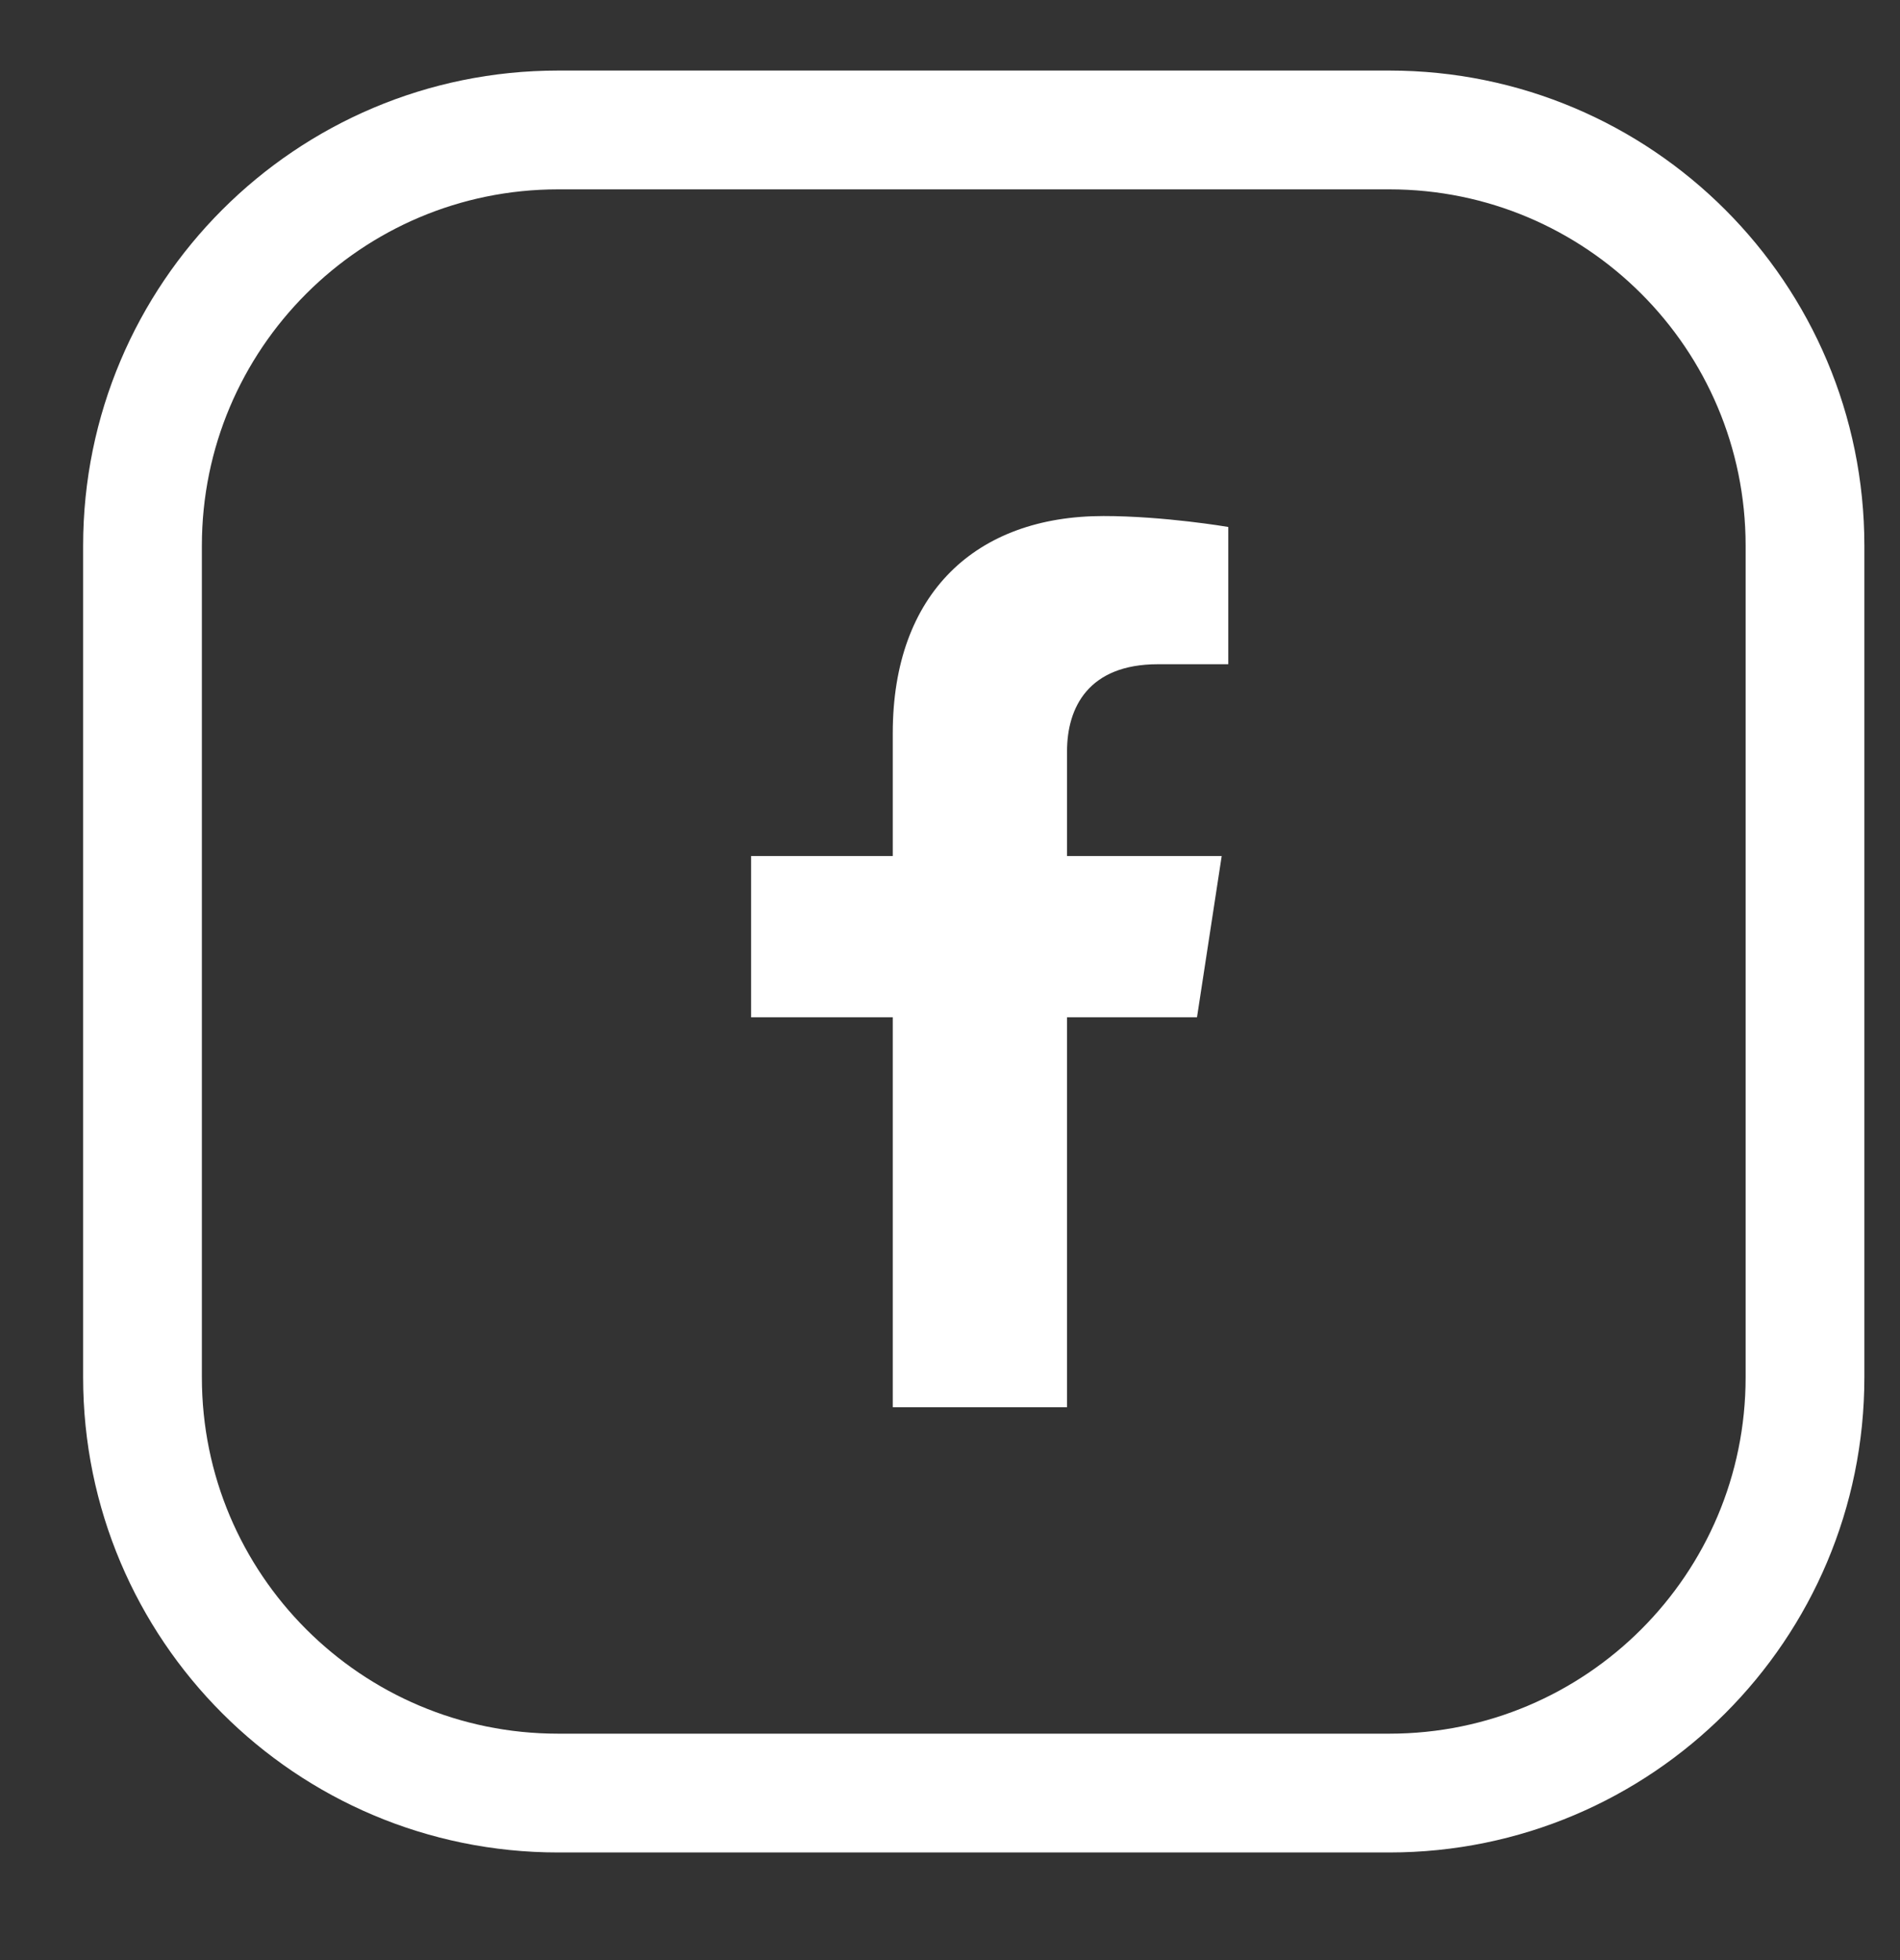
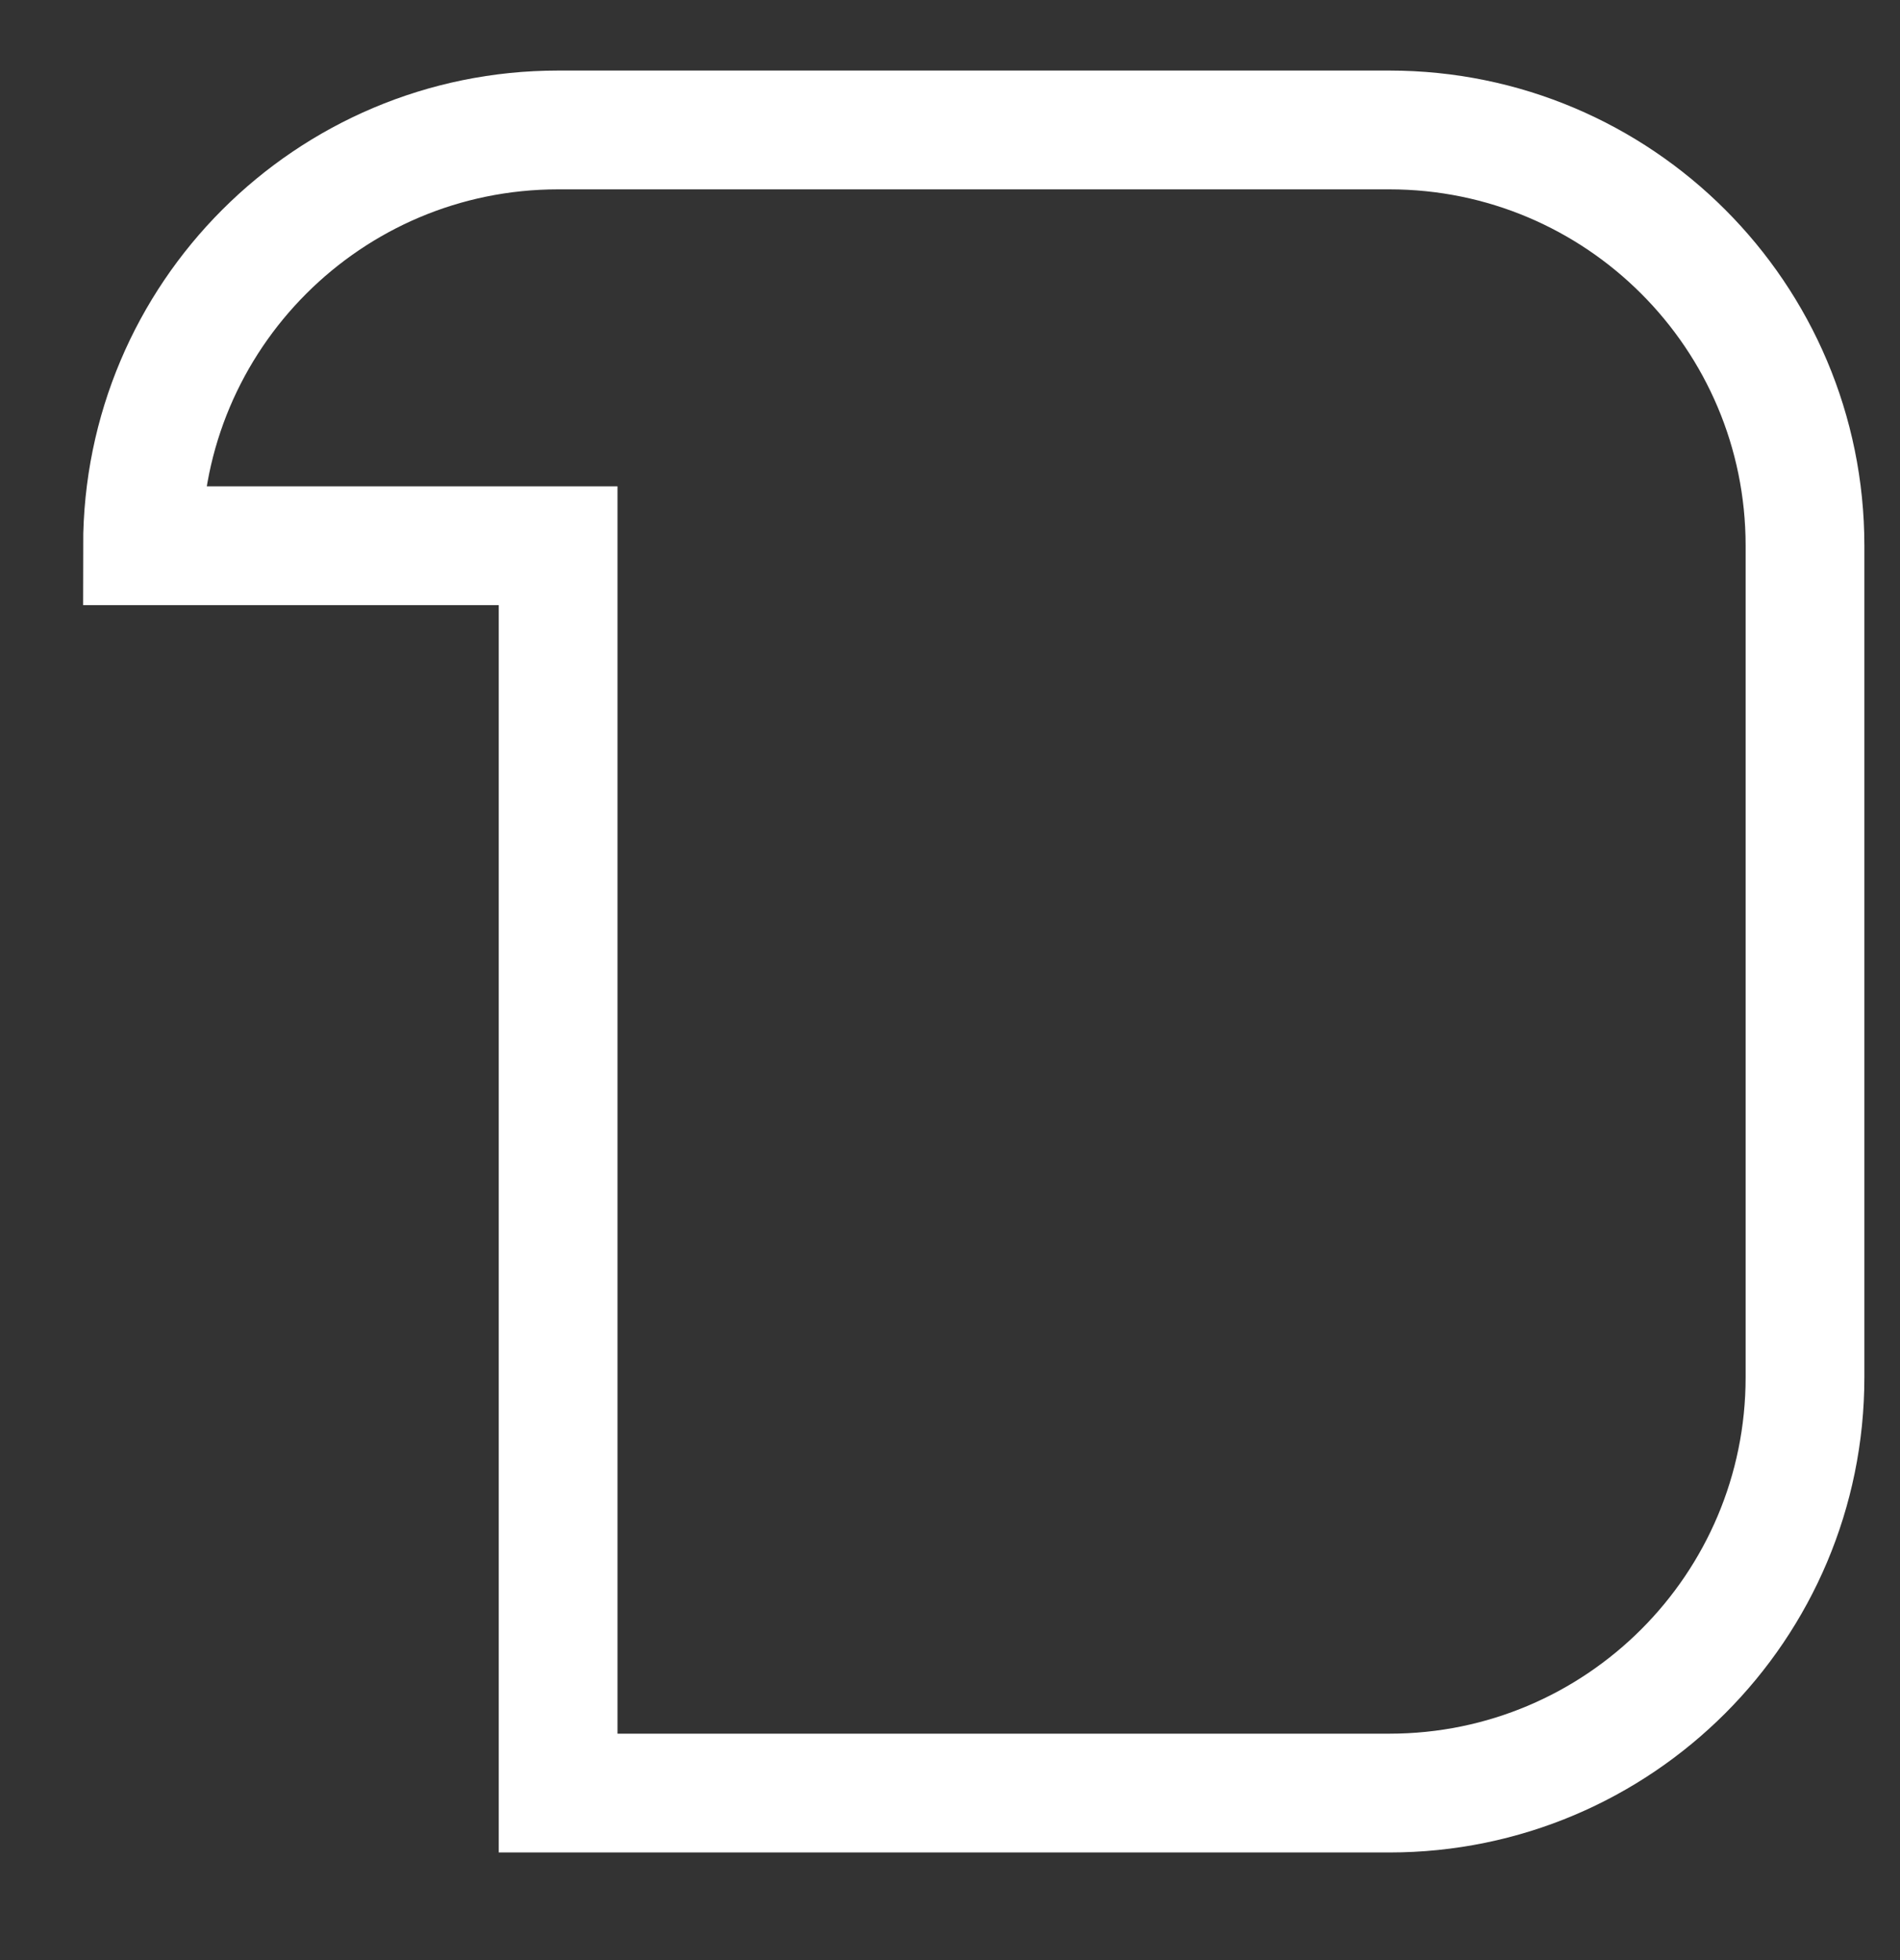
<svg xmlns="http://www.w3.org/2000/svg" width="32" height="33" viewBox="0 0 32 33" fill="none">
  <rect x="0" y="0" width="32" height="33" fill="#333333" stroke="none" />
-   <path d="M20.16 17.127L20.576 14.412H17.971V12.65C17.971 11.907 18.335 11.183 19.502 11.183H20.687V8.872C20.687 8.872 19.611 8.688 18.584 8.688C16.438 8.688 15.036 9.988 15.036 12.343V14.412H12.65V17.127H15.036V23.692H17.971V17.127H20.16Z" fill="white" />
-   <path d="M2.4 9.188C2.4 5.322 5.534 2.188 9.4 2.188H23.4C27.266 2.188 30.4 5.322 30.4 9.188V23.188C30.4 27.054 27.266 30.188 23.4 30.188H9.4C5.534 30.188 2.4 27.054 2.4 23.188V9.188Z" stroke="white" stroke-width="2" />
+   <path d="M2.4 9.188C2.4 5.322 5.534 2.188 9.4 2.188H23.4C27.266 2.188 30.4 5.322 30.4 9.188V23.188C30.4 27.054 27.266 30.188 23.4 30.188H9.4V9.188Z" stroke="white" stroke-width="2" />
</svg>